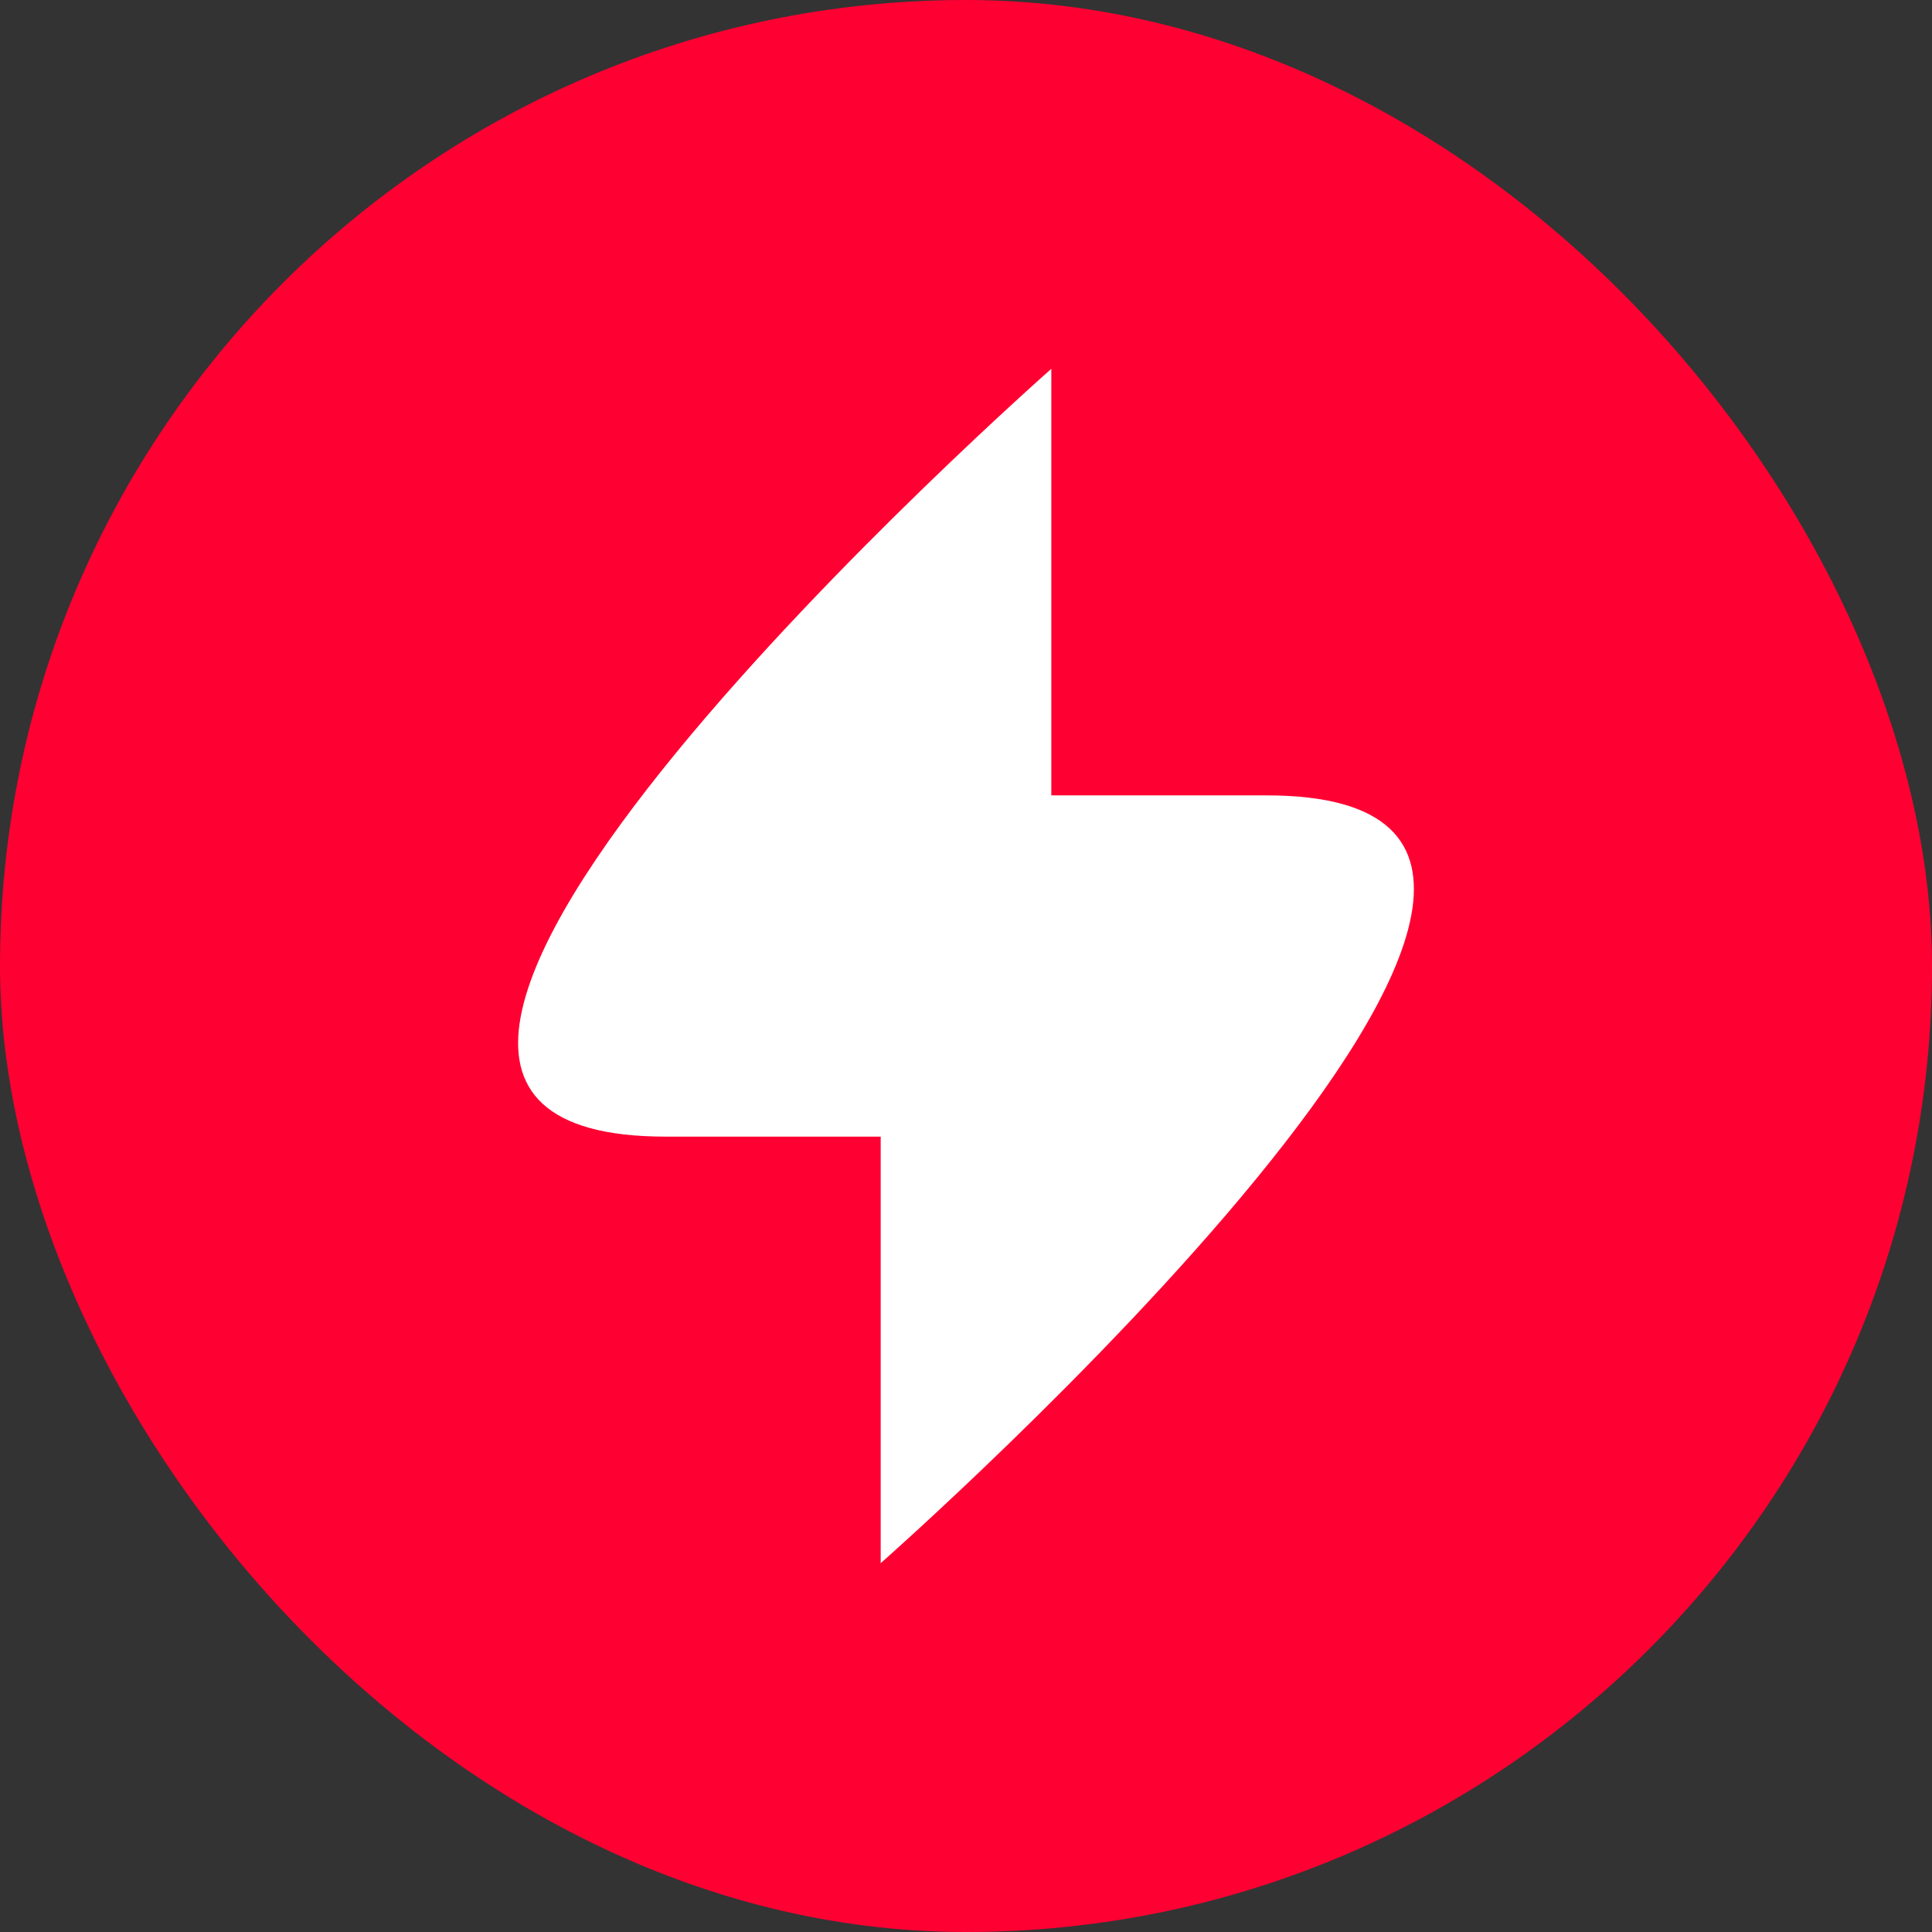
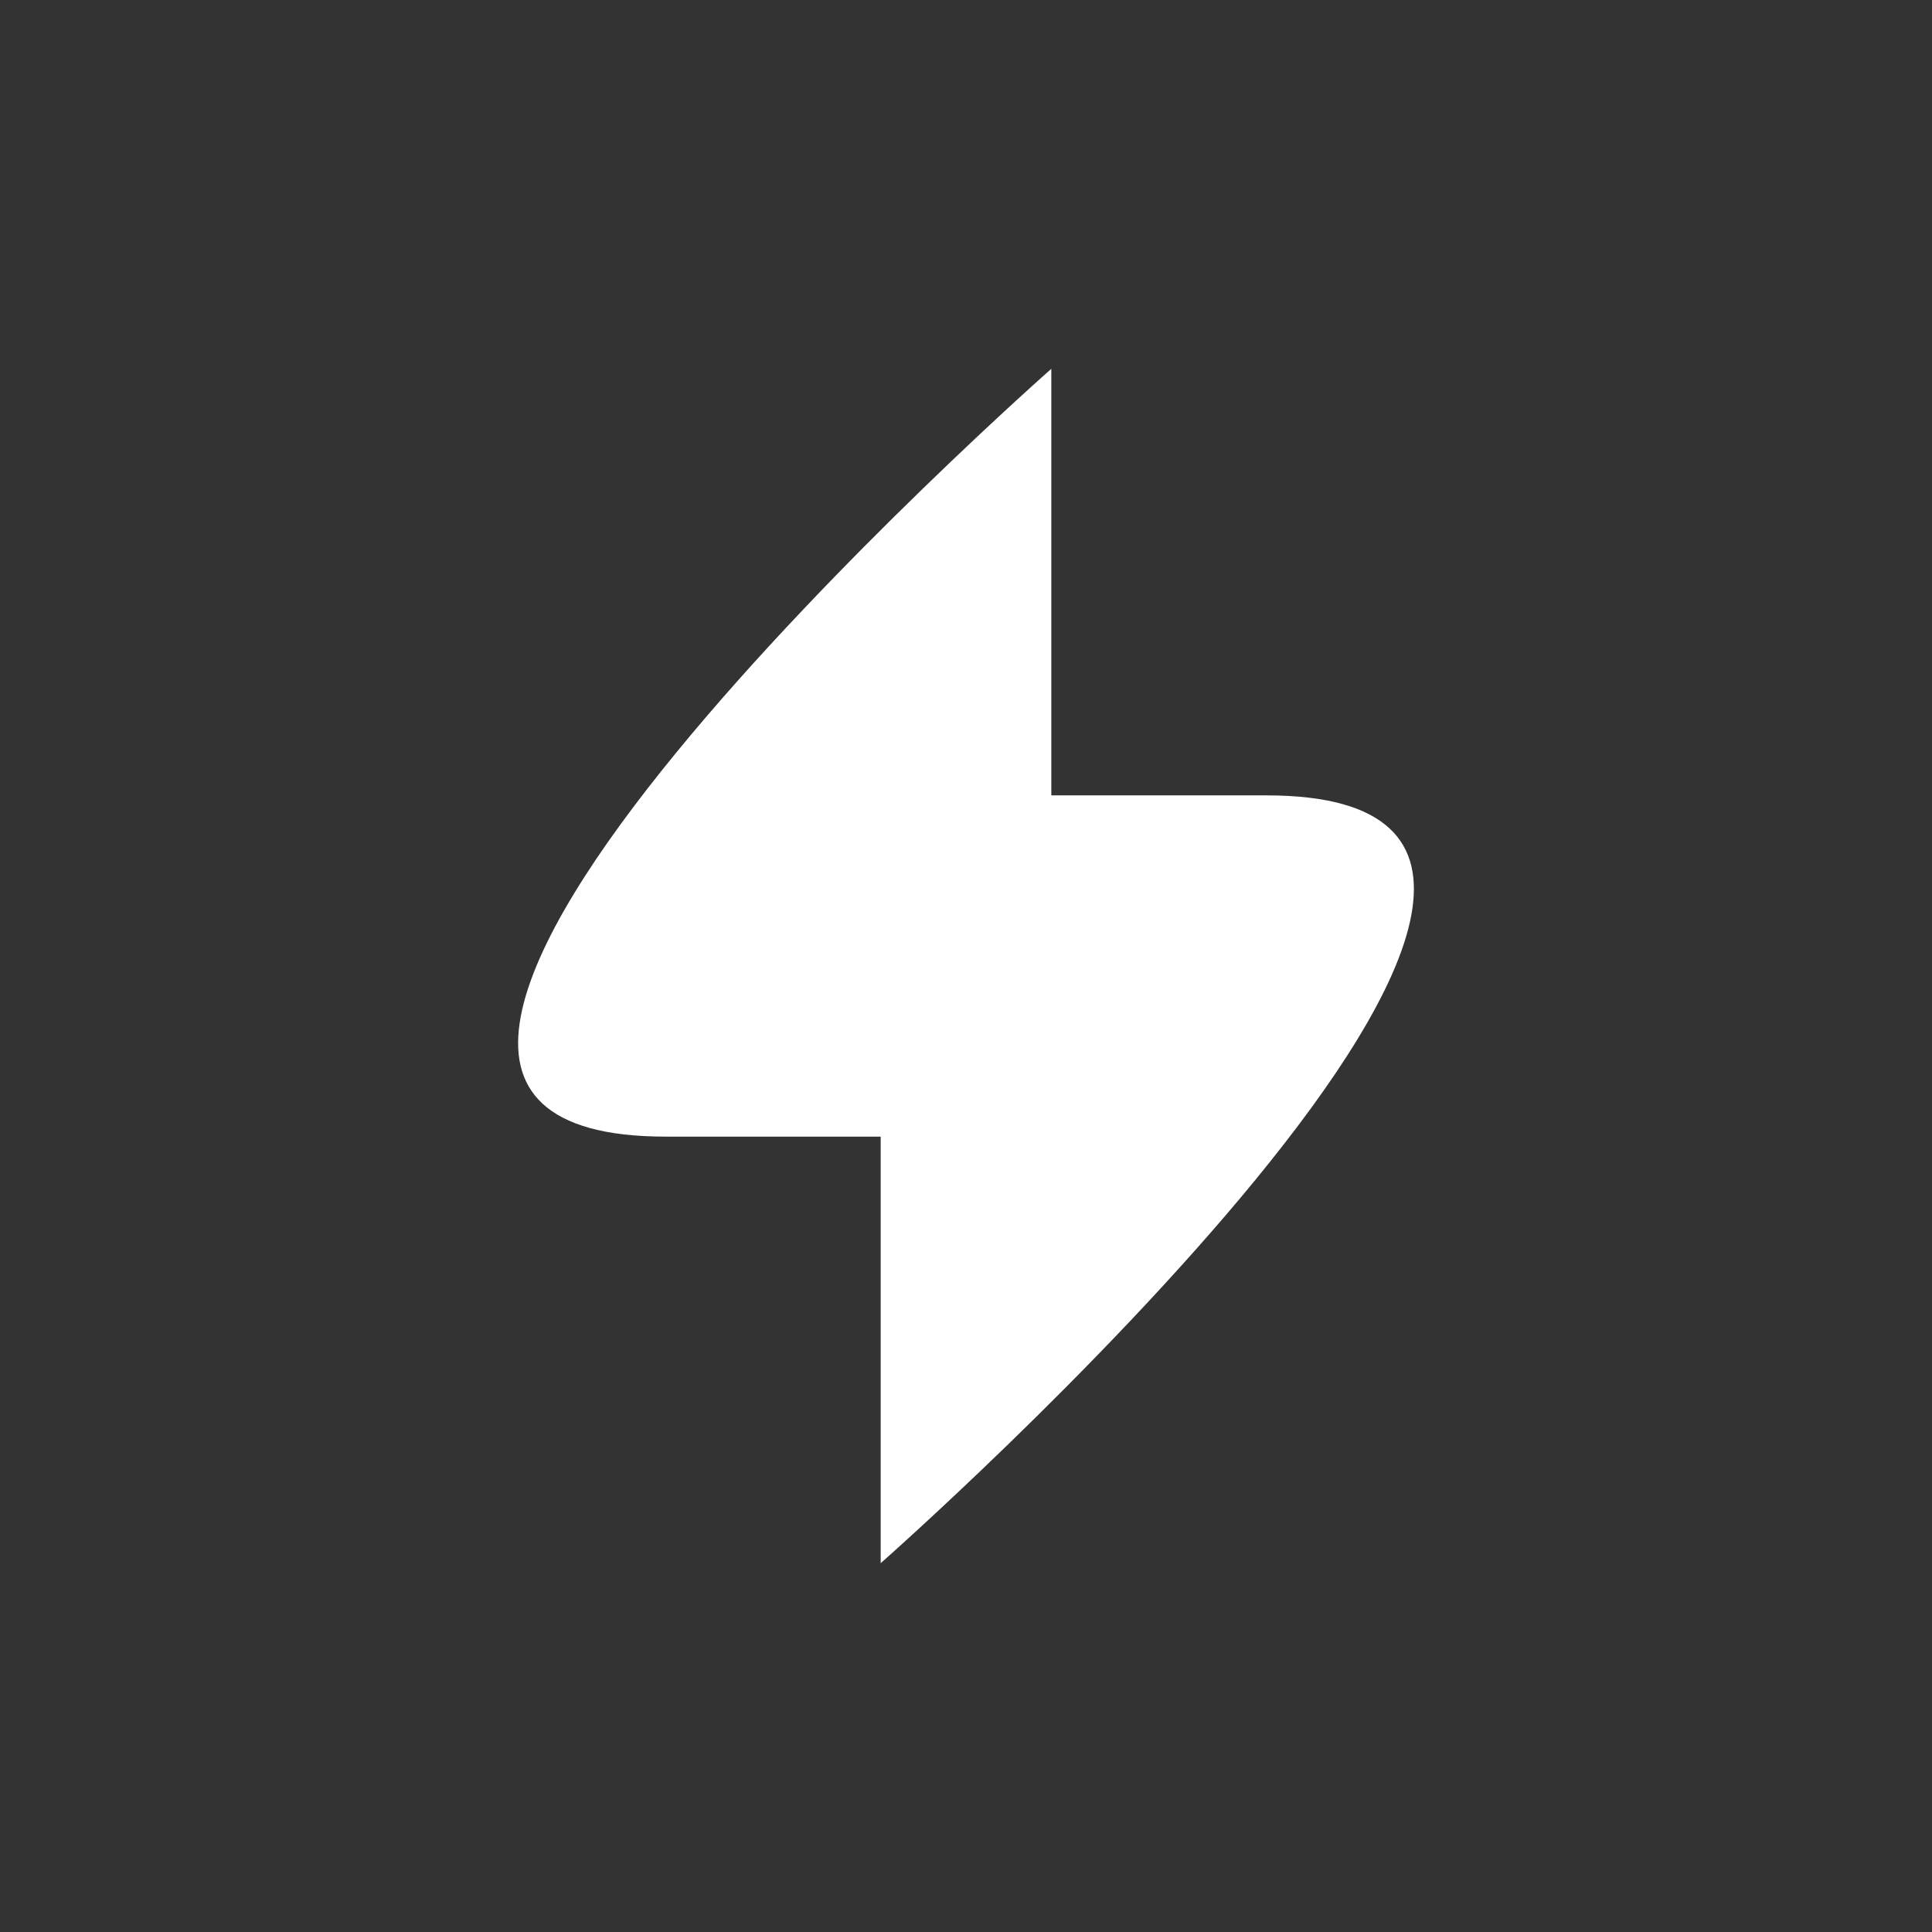
<svg xmlns="http://www.w3.org/2000/svg" width="70" height="70" viewBox="0 0 70 70" fill="none">
  <rect x="0" y="0" width="70" height="70" fill="#333333" stroke="none" />
-   <rect width="70" height="70" rx="35" fill="#FF0032" />
  <path fill-rule="evenodd" clip-rule="evenodd" d="M31.909 41.182L24.111 41.182C6.502 41.182 38.091 13.363 38.091 13.363L38.091 28.818H45.889C63.498 28.818 31.909 56.637 31.909 56.637V41.182Z" fill="white" />
</svg>